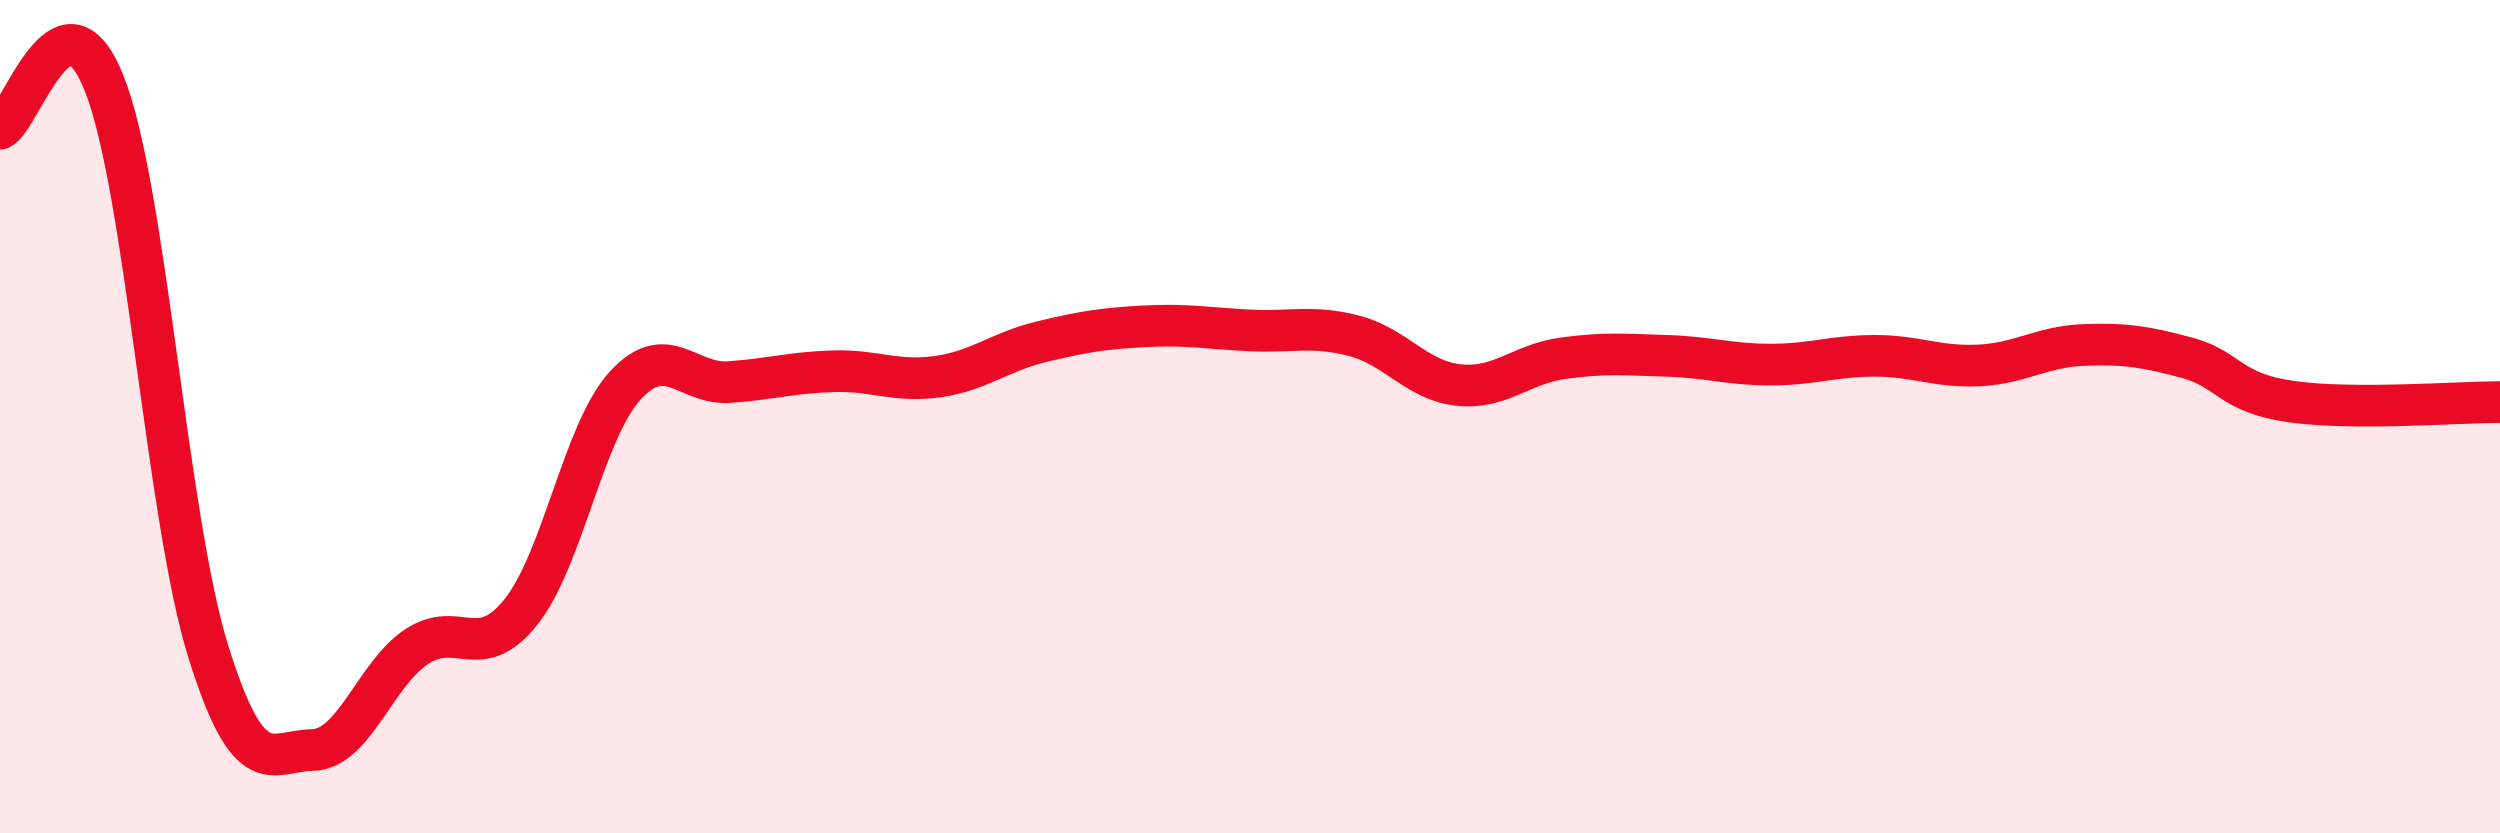
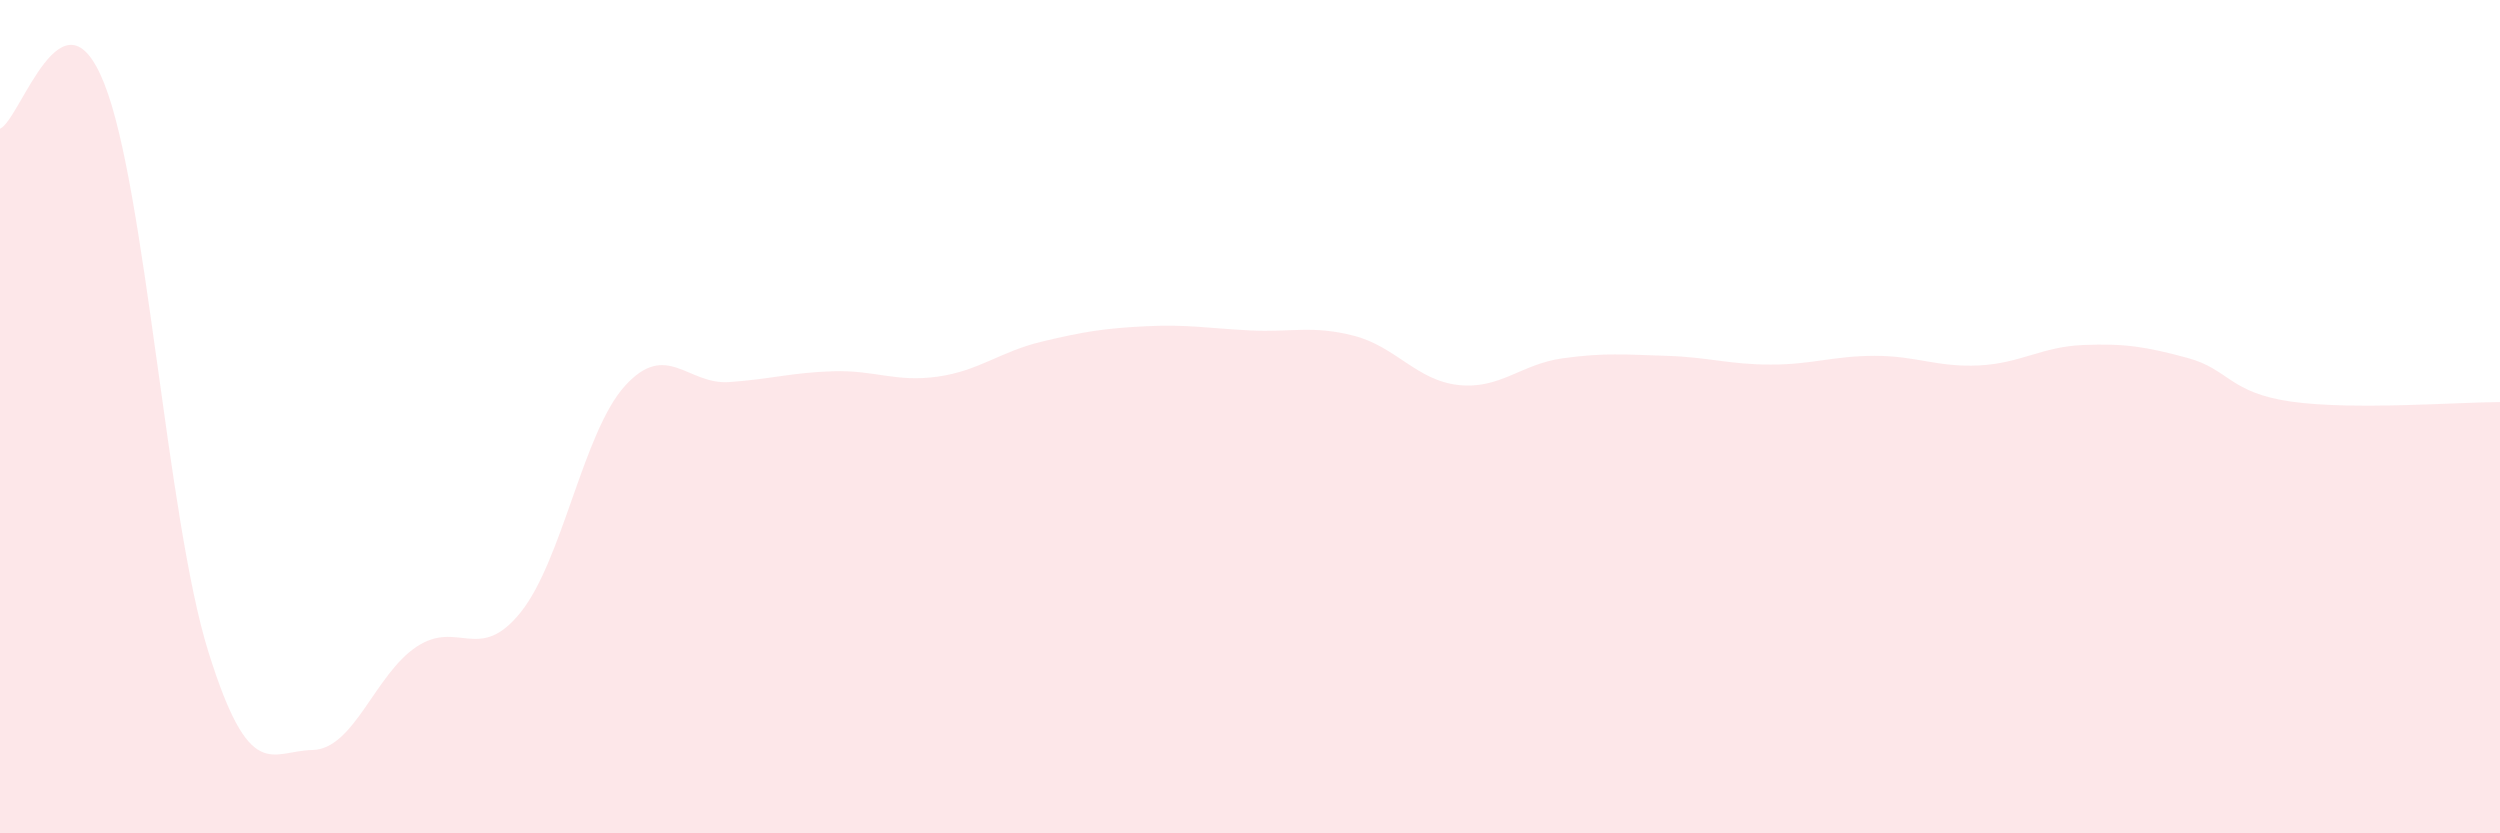
<svg xmlns="http://www.w3.org/2000/svg" width="60" height="20" viewBox="0 0 60 20">
  <path d="M 0,3.09 C 0.5,2.87 1.5,-0.51 2.5,2 C 3.5,4.51 4,12.44 5,15.64 C 6,18.84 6.5,18.02 7.5,18 C 8.5,17.98 9,16.18 10,15.52 C 11,14.86 11.5,15.94 12.5,14.69 C 13.5,13.44 14,10.36 15,9.26 C 16,8.16 16.5,9.24 17.5,9.17 C 18.5,9.1 19,8.94 20,8.91 C 21,8.88 21.5,9.18 22.5,9.04 C 23.5,8.9 24,8.44 25,8.2 C 26,7.96 26.5,7.88 27.5,7.83 C 28.5,7.78 29,7.88 30,7.93 C 31,7.98 31.5,7.8 32.5,8.06 C 33.5,8.32 34,9.13 35,9.24 C 36,9.35 36.5,8.74 37.5,8.6 C 38.5,8.46 39,8.51 40,8.54 C 41,8.57 41.5,8.75 42.5,8.75 C 43.5,8.75 44,8.54 45,8.54 C 46,8.54 46.5,8.82 47.5,8.77 C 48.5,8.72 49,8.32 50,8.28 C 51,8.24 51.5,8.32 52.5,8.59 C 53.5,8.86 53.5,9.43 55,9.64 C 56.5,9.85 59,9.65 60,9.65L60 20L0 20Z" fill="#EB0A25" opacity="0.1" stroke-linecap="round" stroke-linejoin="round" />
-   <path d="M 0,3.09 C 0.5,2.87 1.5,-0.51 2.5,2 C 3.5,4.51 4,12.44 5,15.64 C 6,18.84 6.5,18.02 7.5,18 C 8.5,17.98 9,16.18 10,15.52 C 11,14.86 11.5,15.94 12.5,14.69 C 13.5,13.44 14,10.36 15,9.26 C 16,8.16 16.5,9.24 17.5,9.17 C 18.5,9.1 19,8.94 20,8.91 C 21,8.88 21.5,9.18 22.5,9.04 C 23.5,8.9 24,8.44 25,8.2 C 26,7.96 26.5,7.88 27.5,7.83 C 28.5,7.78 29,7.88 30,7.93 C 31,7.98 31.5,7.8 32.5,8.06 C 33.5,8.32 34,9.13 35,9.24 C 36,9.35 36.5,8.74 37.5,8.6 C 38.5,8.46 39,8.51 40,8.54 C 41,8.57 41.5,8.75 42.5,8.75 C 43.5,8.75 44,8.54 45,8.54 C 46,8.54 46.5,8.82 47.5,8.77 C 48.5,8.72 49,8.32 50,8.28 C 51,8.24 51.5,8.32 52.5,8.59 C 53.5,8.86 53.5,9.43 55,9.64 C 56.5,9.85 59,9.65 60,9.65" stroke="#EB0A25" stroke-width="1" fill="none" stroke-linecap="round" stroke-linejoin="round" />
</svg>